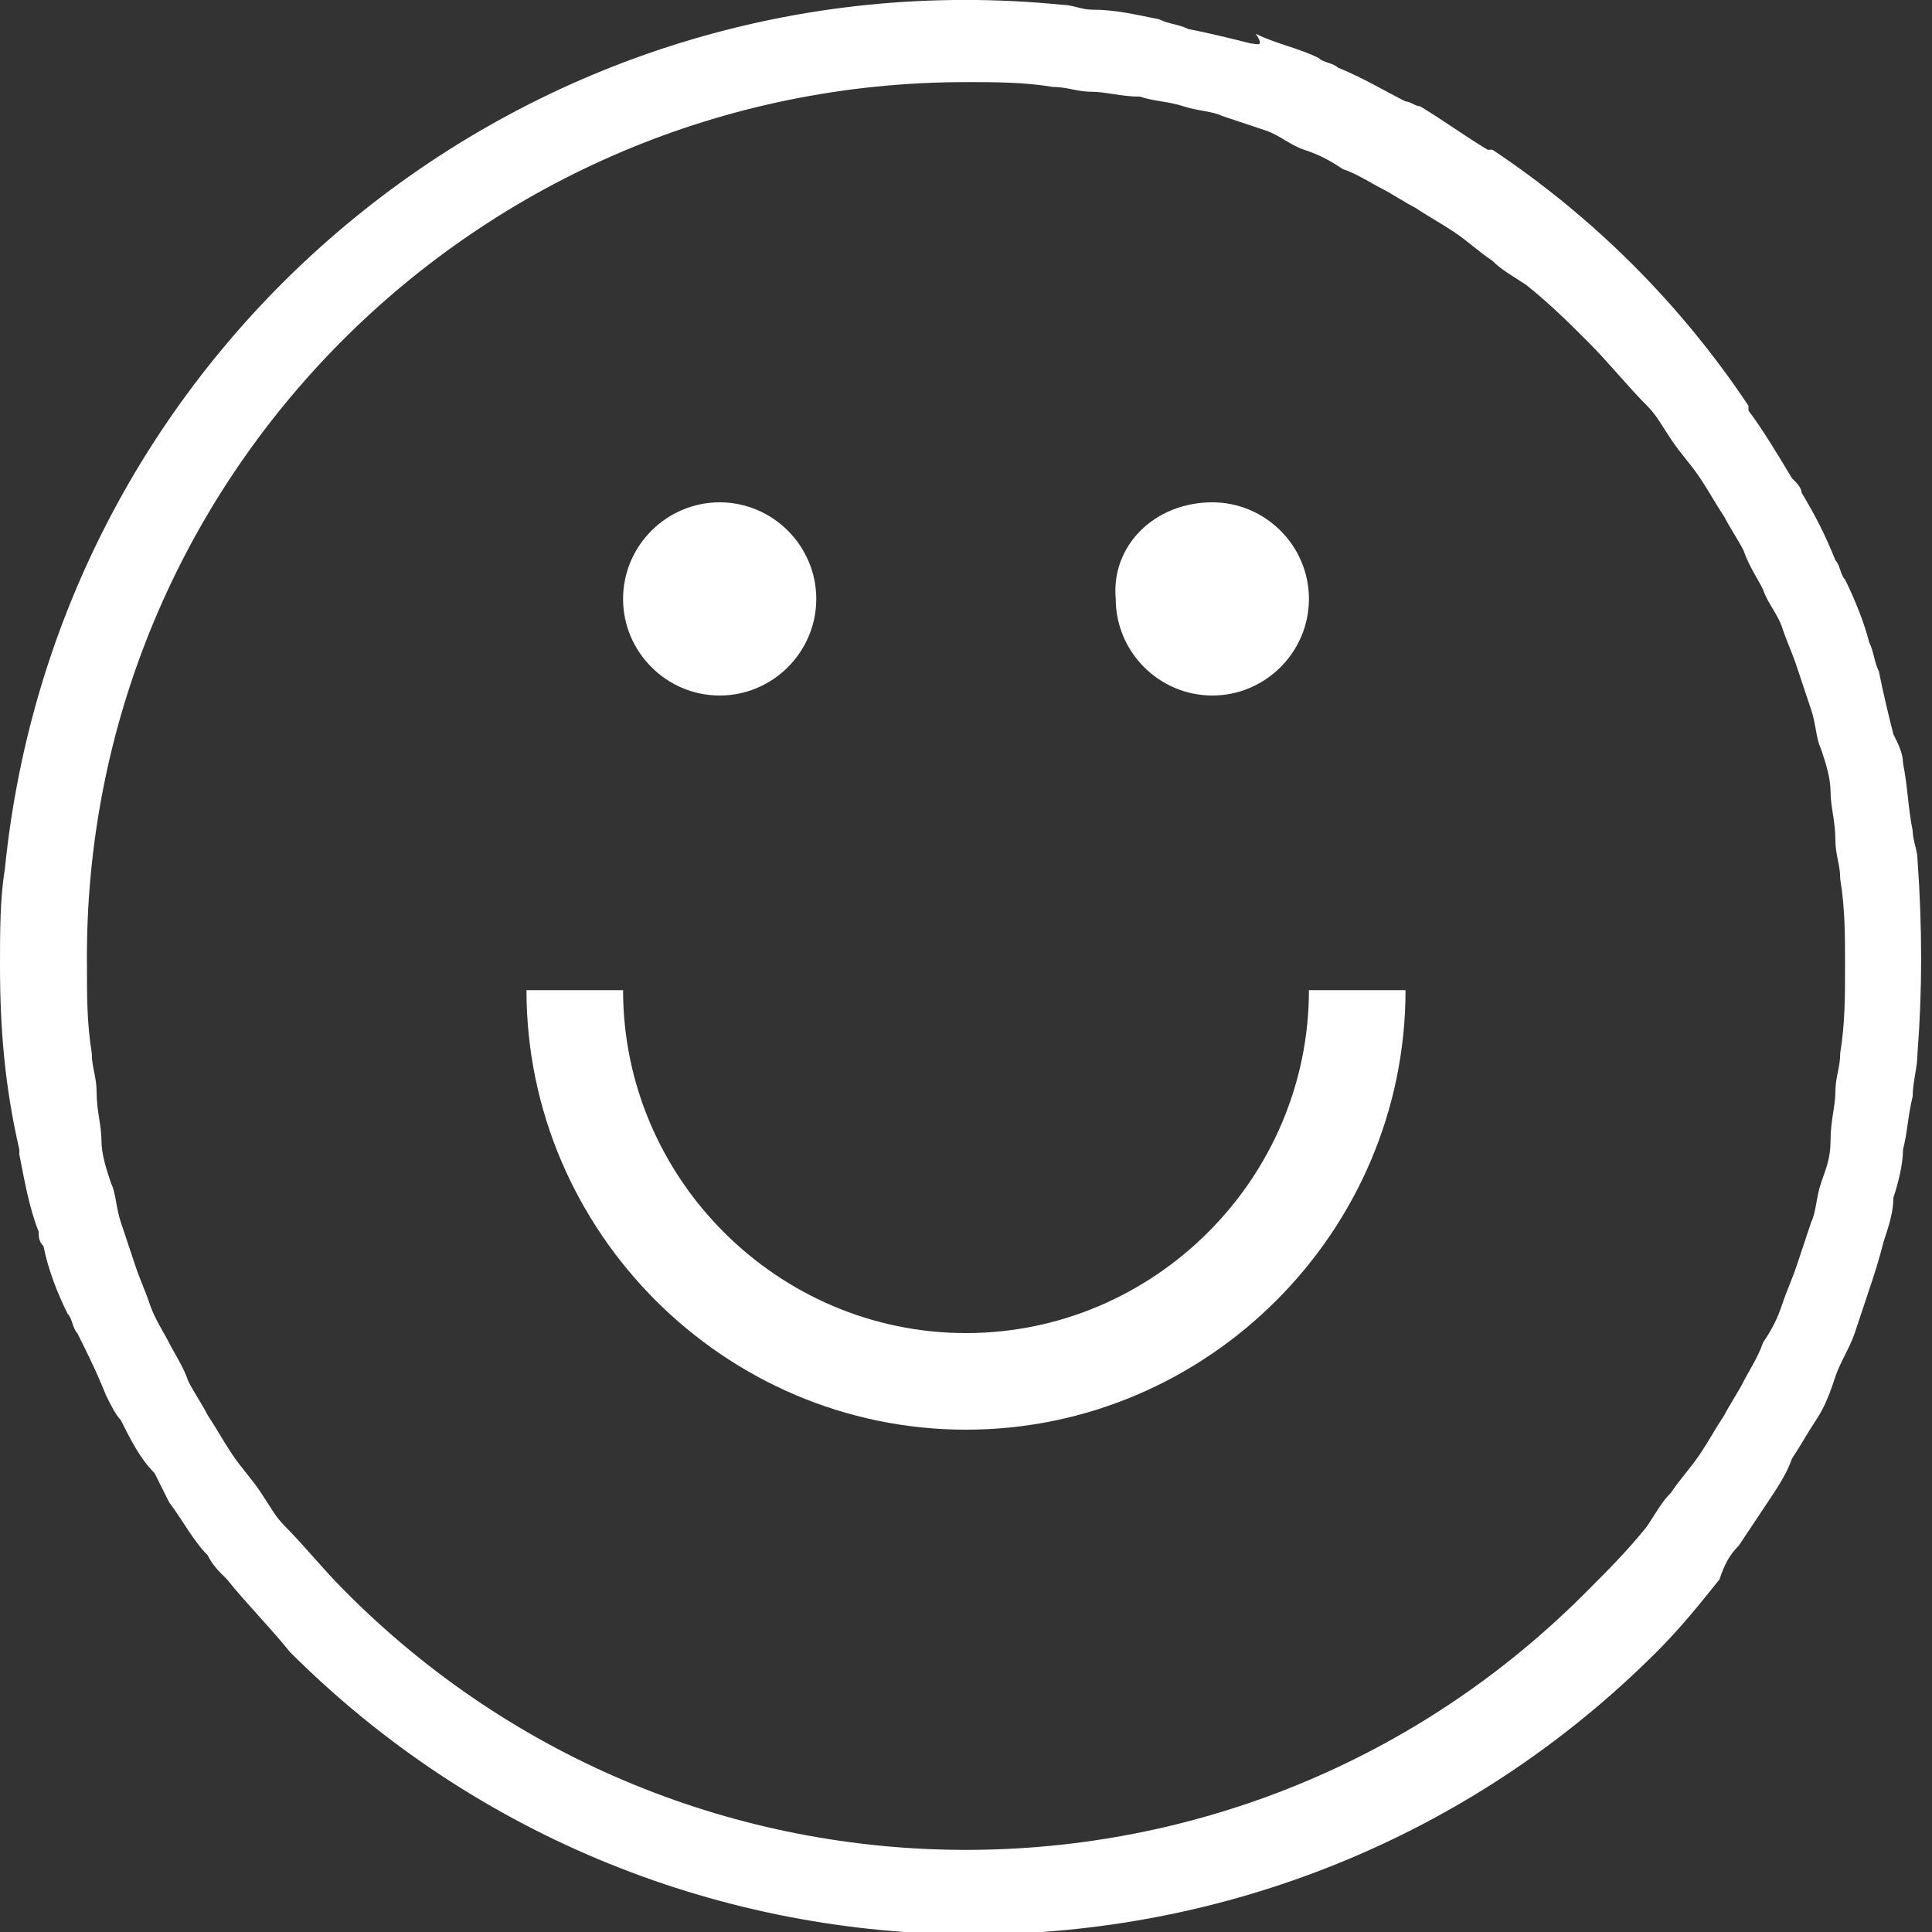
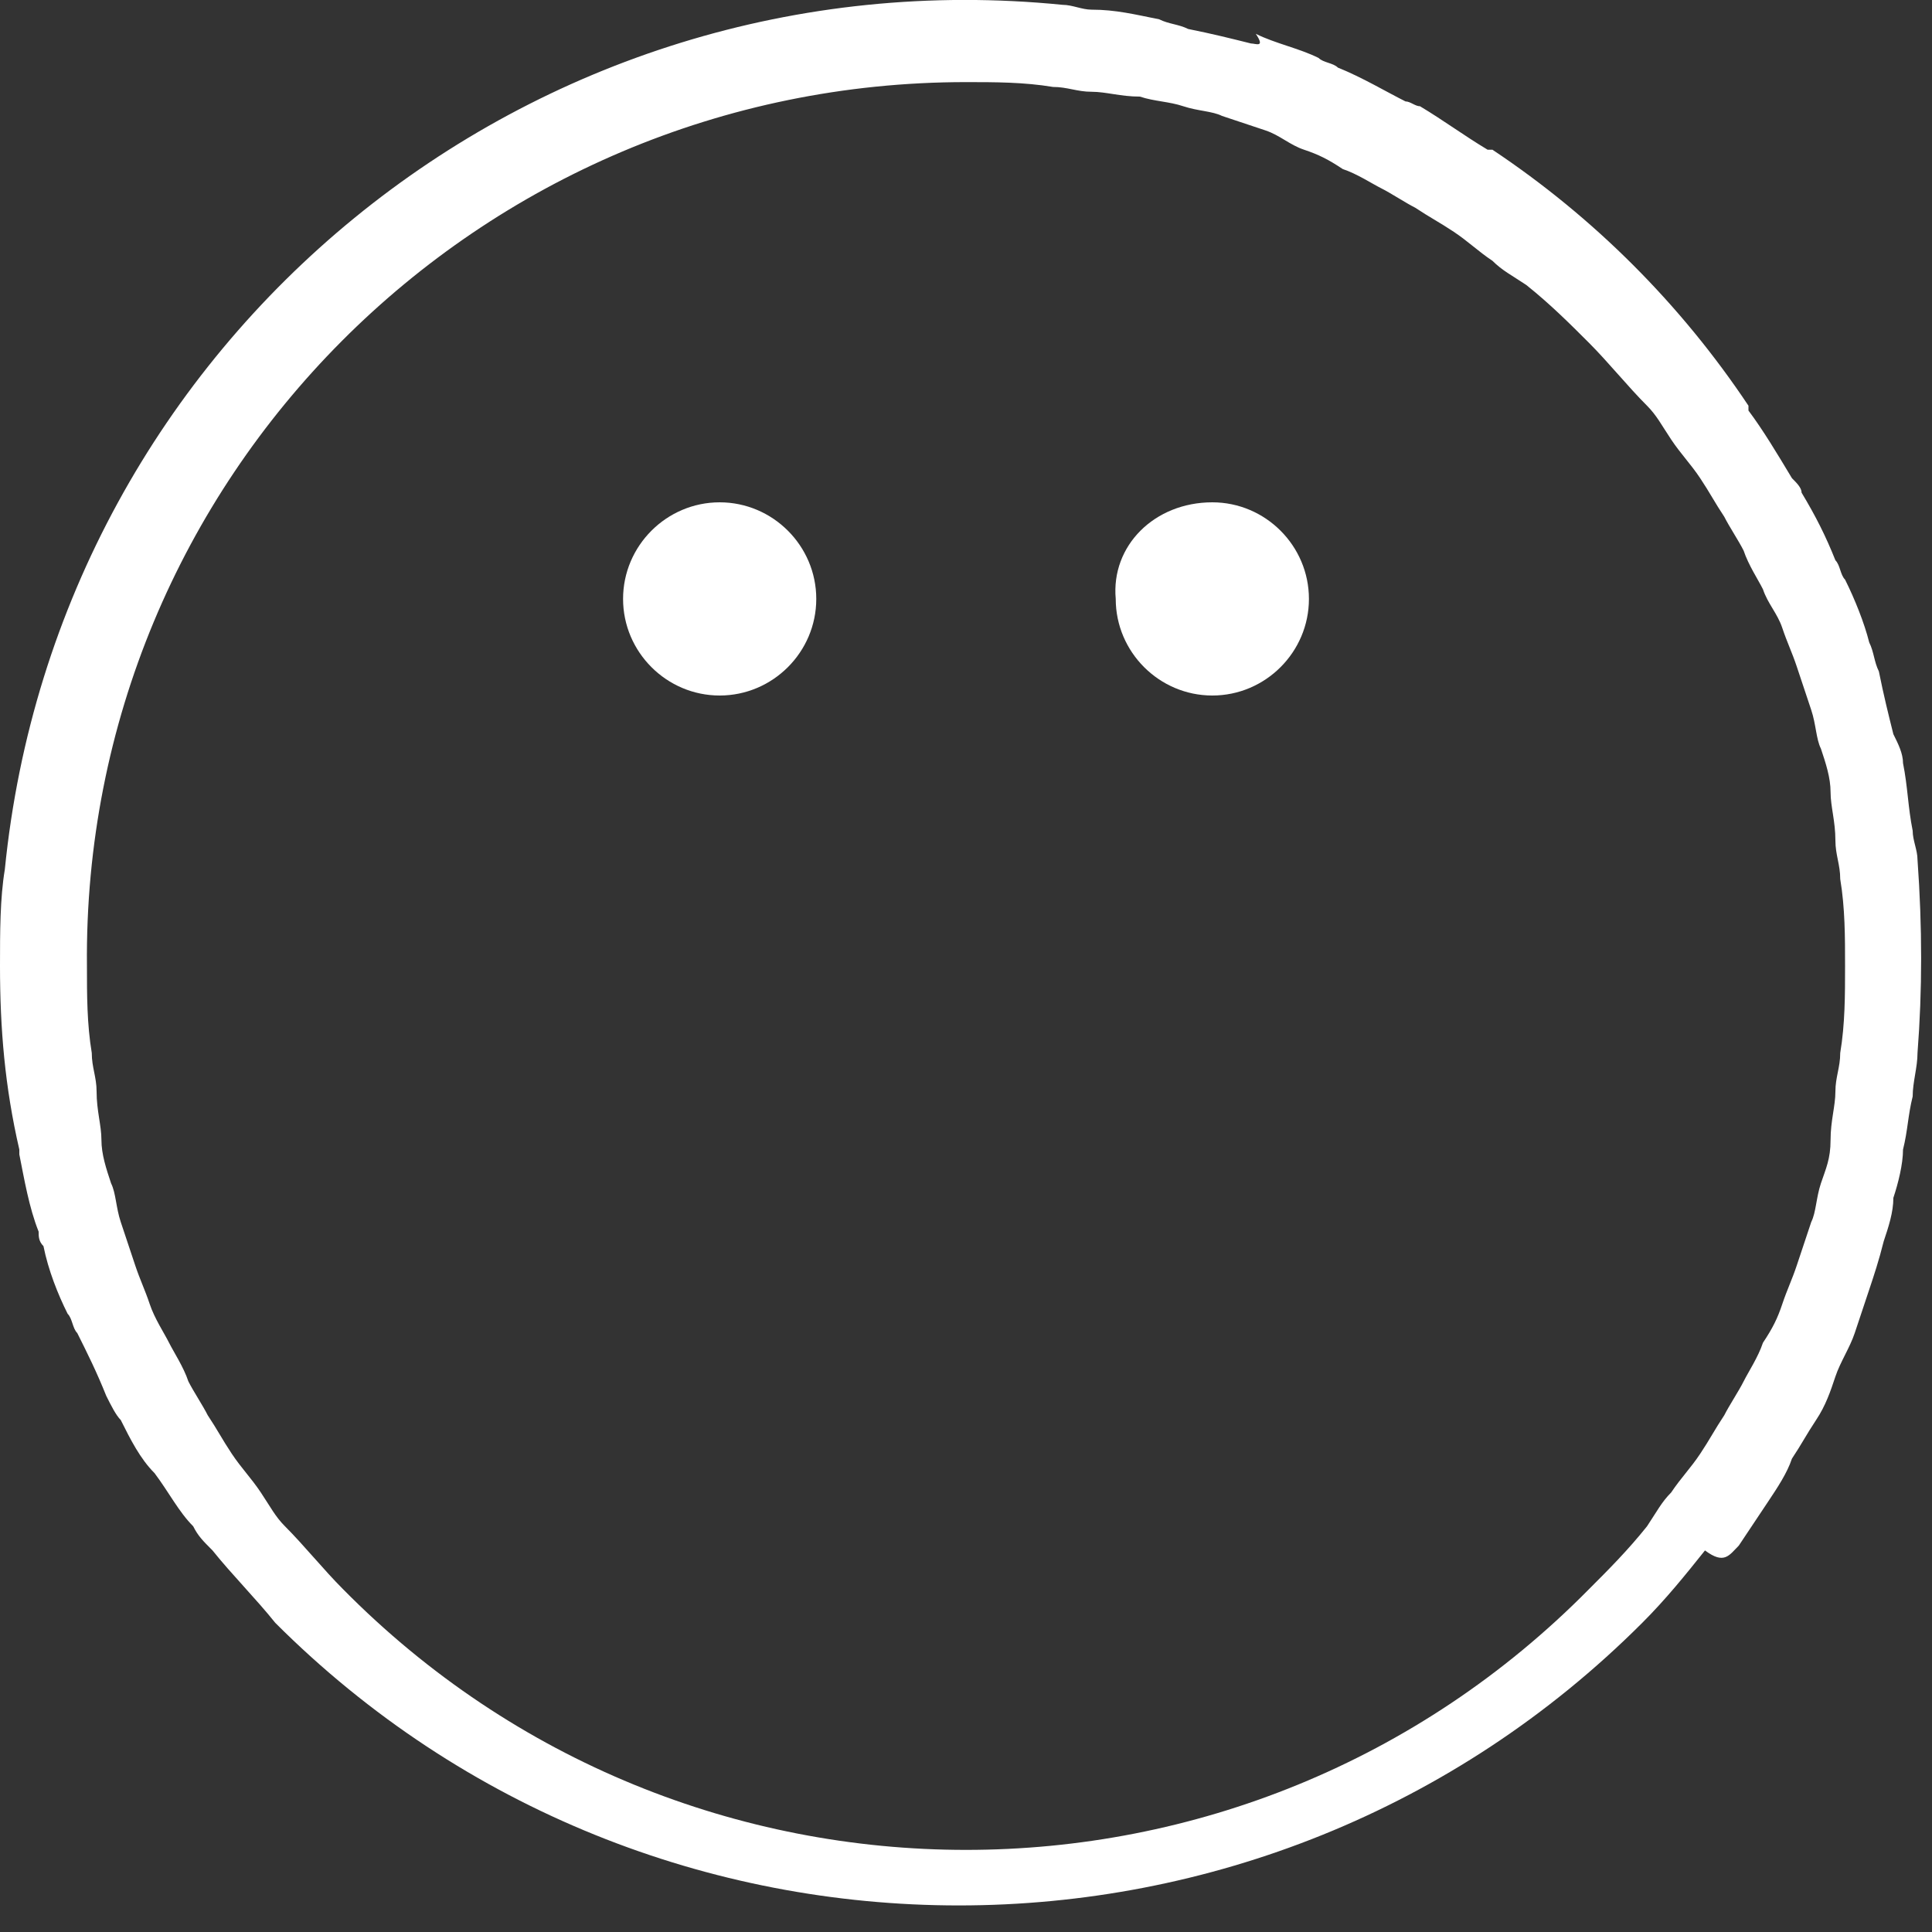
<svg xmlns="http://www.w3.org/2000/svg" version="1.1" id="Layer_1" x="0px" y="0px" width="40px" height="40px" viewBox="0 0 40 40" style="enable-background:new 0 0 40 40;" xml:space="preserve">
  <rect x="0" y="0" width="40" height="40" fill="#333333" stroke="none" />
  <style type="text/css">
	.st0{fill:#FFFFFF;}
</style>
  <g id="Group_436" transform="translate(-3 2)">
    <g id="Group_520" transform="translate(3 -2)">
      <g>
        <g id="Group_519">
-           <path id="Path_867" class="st0" d="M36,32c0.2-0.3,0.4-0.6,0.6-0.9s0.4-0.6,0.5-0.9c0.2-0.3,0.3-0.5,0.5-0.8      c0.2-0.3,0.3-0.6,0.4-0.9c0.1-0.3,0.3-0.6,0.4-0.9s0.2-0.6,0.3-0.9c0.1-0.3,0.2-0.6,0.3-1c0.1-0.3,0.2-0.6,0.2-0.9      c0.1-0.3,0.2-0.7,0.2-1c0.1-0.4,0.1-0.7,0.2-1.1c0-0.3,0.1-0.6,0.1-0.9c0.1-1.3,0.1-2.6,0-4c0-0.2-0.1-0.4-0.1-0.6      c-0.1-0.5-0.1-0.9-0.2-1.4c0-0.2-0.1-0.4-0.2-0.6c-0.1-0.4-0.2-0.8-0.3-1.3c-0.1-0.2-0.1-0.4-0.2-0.6c-0.1-0.4-0.3-0.9-0.5-1.3      c-0.1-0.1-0.1-0.3-0.2-0.4c-0.2-0.5-0.4-0.9-0.7-1.4c0-0.1-0.1-0.2-0.2-0.3c-0.3-0.5-0.6-1-0.9-1.4c0,0,0,0,0-0.1      c-1.4-2.1-3.2-3.9-5.3-5.3l-0.1,0c-0.5-0.3-0.9-0.6-1.4-0.9c-0.1,0-0.2-0.1-0.3-0.1c-0.4-0.2-0.9-0.5-1.4-0.7      c-0.1-0.1-0.3-0.1-0.4-0.2c-0.4-0.2-0.9-0.3-1.3-0.5C26.2,1,26,0.9,25.9,0.9c-0.4-0.1-0.8-0.2-1.3-0.3c-0.2-0.1-0.4-0.1-0.6-0.2      c-0.5-0.1-0.9-0.2-1.4-0.2c-0.2,0-0.4-0.1-0.6-0.1C11-1,1.2,7,0.1,18C0,18.6,0,19.3,0,20c0,0,0,0,0,0c0,1.3,0.1,2.5,0.4,3.8      c0,0,0,0,0,0.1c0.1,0.5,0.2,1.1,0.4,1.6c0,0.1,0,0.2,0.1,0.3c0.1,0.5,0.3,1,0.5,1.4c0.1,0.1,0.1,0.3,0.2,0.4      c0.2,0.4,0.4,0.8,0.6,1.3c0.1,0.2,0.2,0.4,0.3,0.5c0.2,0.4,0.4,0.8,0.7,1.1c0.1,0.2,0.2,0.4,0.3,0.6c0.3,0.4,0.5,0.8,0.8,1.1      c0.1,0.2,0.2,0.3,0.4,0.5c0.4,0.5,0.9,1,1.3,1.5l0,0c7.8,7.8,20.5,7.8,28.3,0c0.5-0.5,0.9-1,1.3-1.5C35.7,32.4,35.8,32.2,36,32       M7.1,32.9c-0.4-0.4-0.8-0.9-1.2-1.3c-0.2-0.2-0.3-0.4-0.5-0.7c-0.2-0.3-0.4-0.5-0.6-0.8s-0.3-0.5-0.5-0.8      c-0.1-0.2-0.3-0.5-0.4-0.7c-0.1-0.3-0.3-0.6-0.4-0.8S3.2,27.3,3.1,27s-0.2-0.5-0.3-0.8s-0.2-0.6-0.3-0.9      c-0.1-0.3-0.1-0.6-0.2-0.8c-0.1-0.3-0.2-0.6-0.2-0.9s-0.1-0.6-0.1-1c0-0.3-0.1-0.5-0.1-0.8c-0.1-0.6-0.1-1.2-0.1-1.8      C1.7,9.9,9.9,1.7,20,1.7c0,0,0,0,0,0c0.6,0,1.2,0,1.8,0.1c0.3,0,0.5,0.1,0.8,0.1c0.3,0,0.6,0.1,1,0.1c0.3,0.1,0.6,0.1,0.9,0.2      c0.3,0.1,0.6,0.1,0.8,0.2c0.3,0.1,0.6,0.2,0.9,0.3S26.7,3,27,3.1s0.5,0.2,0.8,0.4c0.3,0.1,0.6,0.3,0.8,0.4      c0.2,0.1,0.5,0.3,0.7,0.4c0.3,0.2,0.5,0.3,0.8,0.5s0.5,0.4,0.8,0.6c0.2,0.2,0.4,0.3,0.7,0.5c0.5,0.4,0.9,0.8,1.3,1.2      s0.8,0.9,1.2,1.3c0.2,0.2,0.3,0.4,0.5,0.7c0.2,0.3,0.4,0.5,0.6,0.8s0.3,0.5,0.5,0.8c0.1,0.2,0.3,0.5,0.4,0.7      c0.1,0.3,0.3,0.6,0.4,0.8c0.1,0.3,0.3,0.5,0.4,0.8s0.2,0.5,0.3,0.8s0.2,0.6,0.3,0.9c0.1,0.3,0.1,0.6,0.2,0.8      c0.1,0.3,0.2,0.6,0.2,0.9s0.1,0.6,0.1,1c0,0.3,0.1,0.5,0.1,0.8c0.1,0.6,0.1,1.2,0.1,1.8s0,1.2-0.1,1.8c0,0.3-0.1,0.5-0.1,0.8      c0,0.3-0.1,0.6-0.1,1s-0.1,0.6-0.2,0.9c-0.1,0.3-0.1,0.6-0.2,0.8c-0.1,0.3-0.2,0.6-0.3,0.9S37,26.7,36.9,27s-0.2,0.5-0.4,0.8      c-0.1,0.3-0.3,0.6-0.4,0.8c-0.1,0.2-0.3,0.5-0.4,0.7c-0.2,0.3-0.3,0.5-0.5,0.8s-0.4,0.5-0.6,0.8c-0.2,0.2-0.3,0.4-0.5,0.7      c-0.4,0.5-0.8,0.9-1.2,1.3C25.8,40.1,14.2,40.1,7.1,32.9" />
+           <path id="Path_867" class="st0" d="M36,32c0.2-0.3,0.4-0.6,0.6-0.9s0.4-0.6,0.5-0.9c0.2-0.3,0.3-0.5,0.5-0.8      c0.2-0.3,0.3-0.6,0.4-0.9c0.1-0.3,0.3-0.6,0.4-0.9s0.2-0.6,0.3-0.9c0.1-0.3,0.2-0.6,0.3-1c0.1-0.3,0.2-0.6,0.2-0.9      c0.1-0.3,0.2-0.7,0.2-1c0.1-0.4,0.1-0.7,0.2-1.1c0-0.3,0.1-0.6,0.1-0.9c0.1-1.3,0.1-2.6,0-4c0-0.2-0.1-0.4-0.1-0.6      c-0.1-0.5-0.1-0.9-0.2-1.4c0-0.2-0.1-0.4-0.2-0.6c-0.1-0.4-0.2-0.8-0.3-1.3c-0.1-0.2-0.1-0.4-0.2-0.6c-0.1-0.4-0.3-0.9-0.5-1.3      c-0.1-0.1-0.1-0.3-0.2-0.4c-0.2-0.5-0.4-0.9-0.7-1.4c0-0.1-0.1-0.2-0.2-0.3c-0.3-0.5-0.6-1-0.9-1.4c0,0,0,0,0-0.1      c-1.4-2.1-3.2-3.9-5.3-5.3l-0.1,0c-0.5-0.3-0.9-0.6-1.4-0.9c-0.1,0-0.2-0.1-0.3-0.1c-0.4-0.2-0.9-0.5-1.4-0.7      c-0.1-0.1-0.3-0.1-0.4-0.2c-0.4-0.2-0.9-0.3-1.3-0.5C26.2,1,26,0.9,25.9,0.9c-0.4-0.1-0.8-0.2-1.3-0.3c-0.2-0.1-0.4-0.1-0.6-0.2      c-0.5-0.1-0.9-0.2-1.4-0.2c-0.2,0-0.4-0.1-0.6-0.1C11-1,1.2,7,0.1,18C0,18.6,0,19.3,0,20c0,0,0,0,0,0c0,1.3,0.1,2.5,0.4,3.8      c0,0,0,0,0,0.1c0.1,0.5,0.2,1.1,0.4,1.6c0,0.1,0,0.2,0.1,0.3c0.1,0.5,0.3,1,0.5,1.4c0.1,0.1,0.1,0.3,0.2,0.4      c0.2,0.4,0.4,0.8,0.6,1.3c0.1,0.2,0.2,0.4,0.3,0.5c0.2,0.4,0.4,0.8,0.7,1.1c0.3,0.4,0.5,0.8,0.8,1.1      c0.1,0.2,0.2,0.3,0.4,0.5c0.4,0.5,0.9,1,1.3,1.5l0,0c7.8,7.8,20.5,7.8,28.3,0c0.5-0.5,0.9-1,1.3-1.5C35.7,32.4,35.8,32.2,36,32       M7.1,32.9c-0.4-0.4-0.8-0.9-1.2-1.3c-0.2-0.2-0.3-0.4-0.5-0.7c-0.2-0.3-0.4-0.5-0.6-0.8s-0.3-0.5-0.5-0.8      c-0.1-0.2-0.3-0.5-0.4-0.7c-0.1-0.3-0.3-0.6-0.4-0.8S3.2,27.3,3.1,27s-0.2-0.5-0.3-0.8s-0.2-0.6-0.3-0.9      c-0.1-0.3-0.1-0.6-0.2-0.8c-0.1-0.3-0.2-0.6-0.2-0.9s-0.1-0.6-0.1-1c0-0.3-0.1-0.5-0.1-0.8c-0.1-0.6-0.1-1.2-0.1-1.8      C1.7,9.9,9.9,1.7,20,1.7c0,0,0,0,0,0c0.6,0,1.2,0,1.8,0.1c0.3,0,0.5,0.1,0.8,0.1c0.3,0,0.6,0.1,1,0.1c0.3,0.1,0.6,0.1,0.9,0.2      c0.3,0.1,0.6,0.1,0.8,0.2c0.3,0.1,0.6,0.2,0.9,0.3S26.7,3,27,3.1s0.5,0.2,0.8,0.4c0.3,0.1,0.6,0.3,0.8,0.4      c0.2,0.1,0.5,0.3,0.7,0.4c0.3,0.2,0.5,0.3,0.8,0.5s0.5,0.4,0.8,0.6c0.2,0.2,0.4,0.3,0.7,0.5c0.5,0.4,0.9,0.8,1.3,1.2      s0.8,0.9,1.2,1.3c0.2,0.2,0.3,0.4,0.5,0.7c0.2,0.3,0.4,0.5,0.6,0.8s0.3,0.5,0.5,0.8c0.1,0.2,0.3,0.5,0.4,0.7      c0.1,0.3,0.3,0.6,0.4,0.8c0.1,0.3,0.3,0.5,0.4,0.8s0.2,0.5,0.3,0.8s0.2,0.6,0.3,0.9c0.1,0.3,0.1,0.6,0.2,0.8      c0.1,0.3,0.2,0.6,0.2,0.9s0.1,0.6,0.1,1c0,0.3,0.1,0.5,0.1,0.8c0.1,0.6,0.1,1.2,0.1,1.8s0,1.2-0.1,1.8c0,0.3-0.1,0.5-0.1,0.8      c0,0.3-0.1,0.6-0.1,1s-0.1,0.6-0.2,0.9c-0.1,0.3-0.1,0.6-0.2,0.8c-0.1,0.3-0.2,0.6-0.3,0.9S37,26.7,36.9,27s-0.2,0.5-0.4,0.8      c-0.1,0.3-0.3,0.6-0.4,0.8c-0.1,0.2-0.3,0.5-0.4,0.7c-0.2,0.3-0.3,0.5-0.5,0.8s-0.4,0.5-0.6,0.8c-0.2,0.2-0.3,0.4-0.5,0.7      c-0.4,0.5-0.8,0.9-1.2,1.3C25.8,40.1,14.2,40.1,7.1,32.9" />
          <path id="Path_868" class="st0" d="M14.9,10.4c1.1,0,2,0.9,2,2s-0.9,2-2,2s-2-0.9-2-2c0,0,0,0,0,0      C12.9,11.3,13.8,10.4,14.9,10.4" />
          <path id="Path_869" class="st0" d="M25.1,10.4c1.1,0,2,0.9,2,2s-0.9,2-2,2c-1.1,0-2-0.9-2-2c0,0,0,0,0,0      C23,11.3,23.9,10.4,25.1,10.4" />
-           <path id="Path_870" class="st0" d="M27.1,20.5c0,3.9-3.2,7.1-7.1,7.1s-7.1-3.2-7.1-7.1h-2c0,5,4.1,9.1,9.1,9.1s9.1-4.1,9.1-9.1      H27.1z" />
        </g>
      </g>
    </g>
  </g>
</svg>